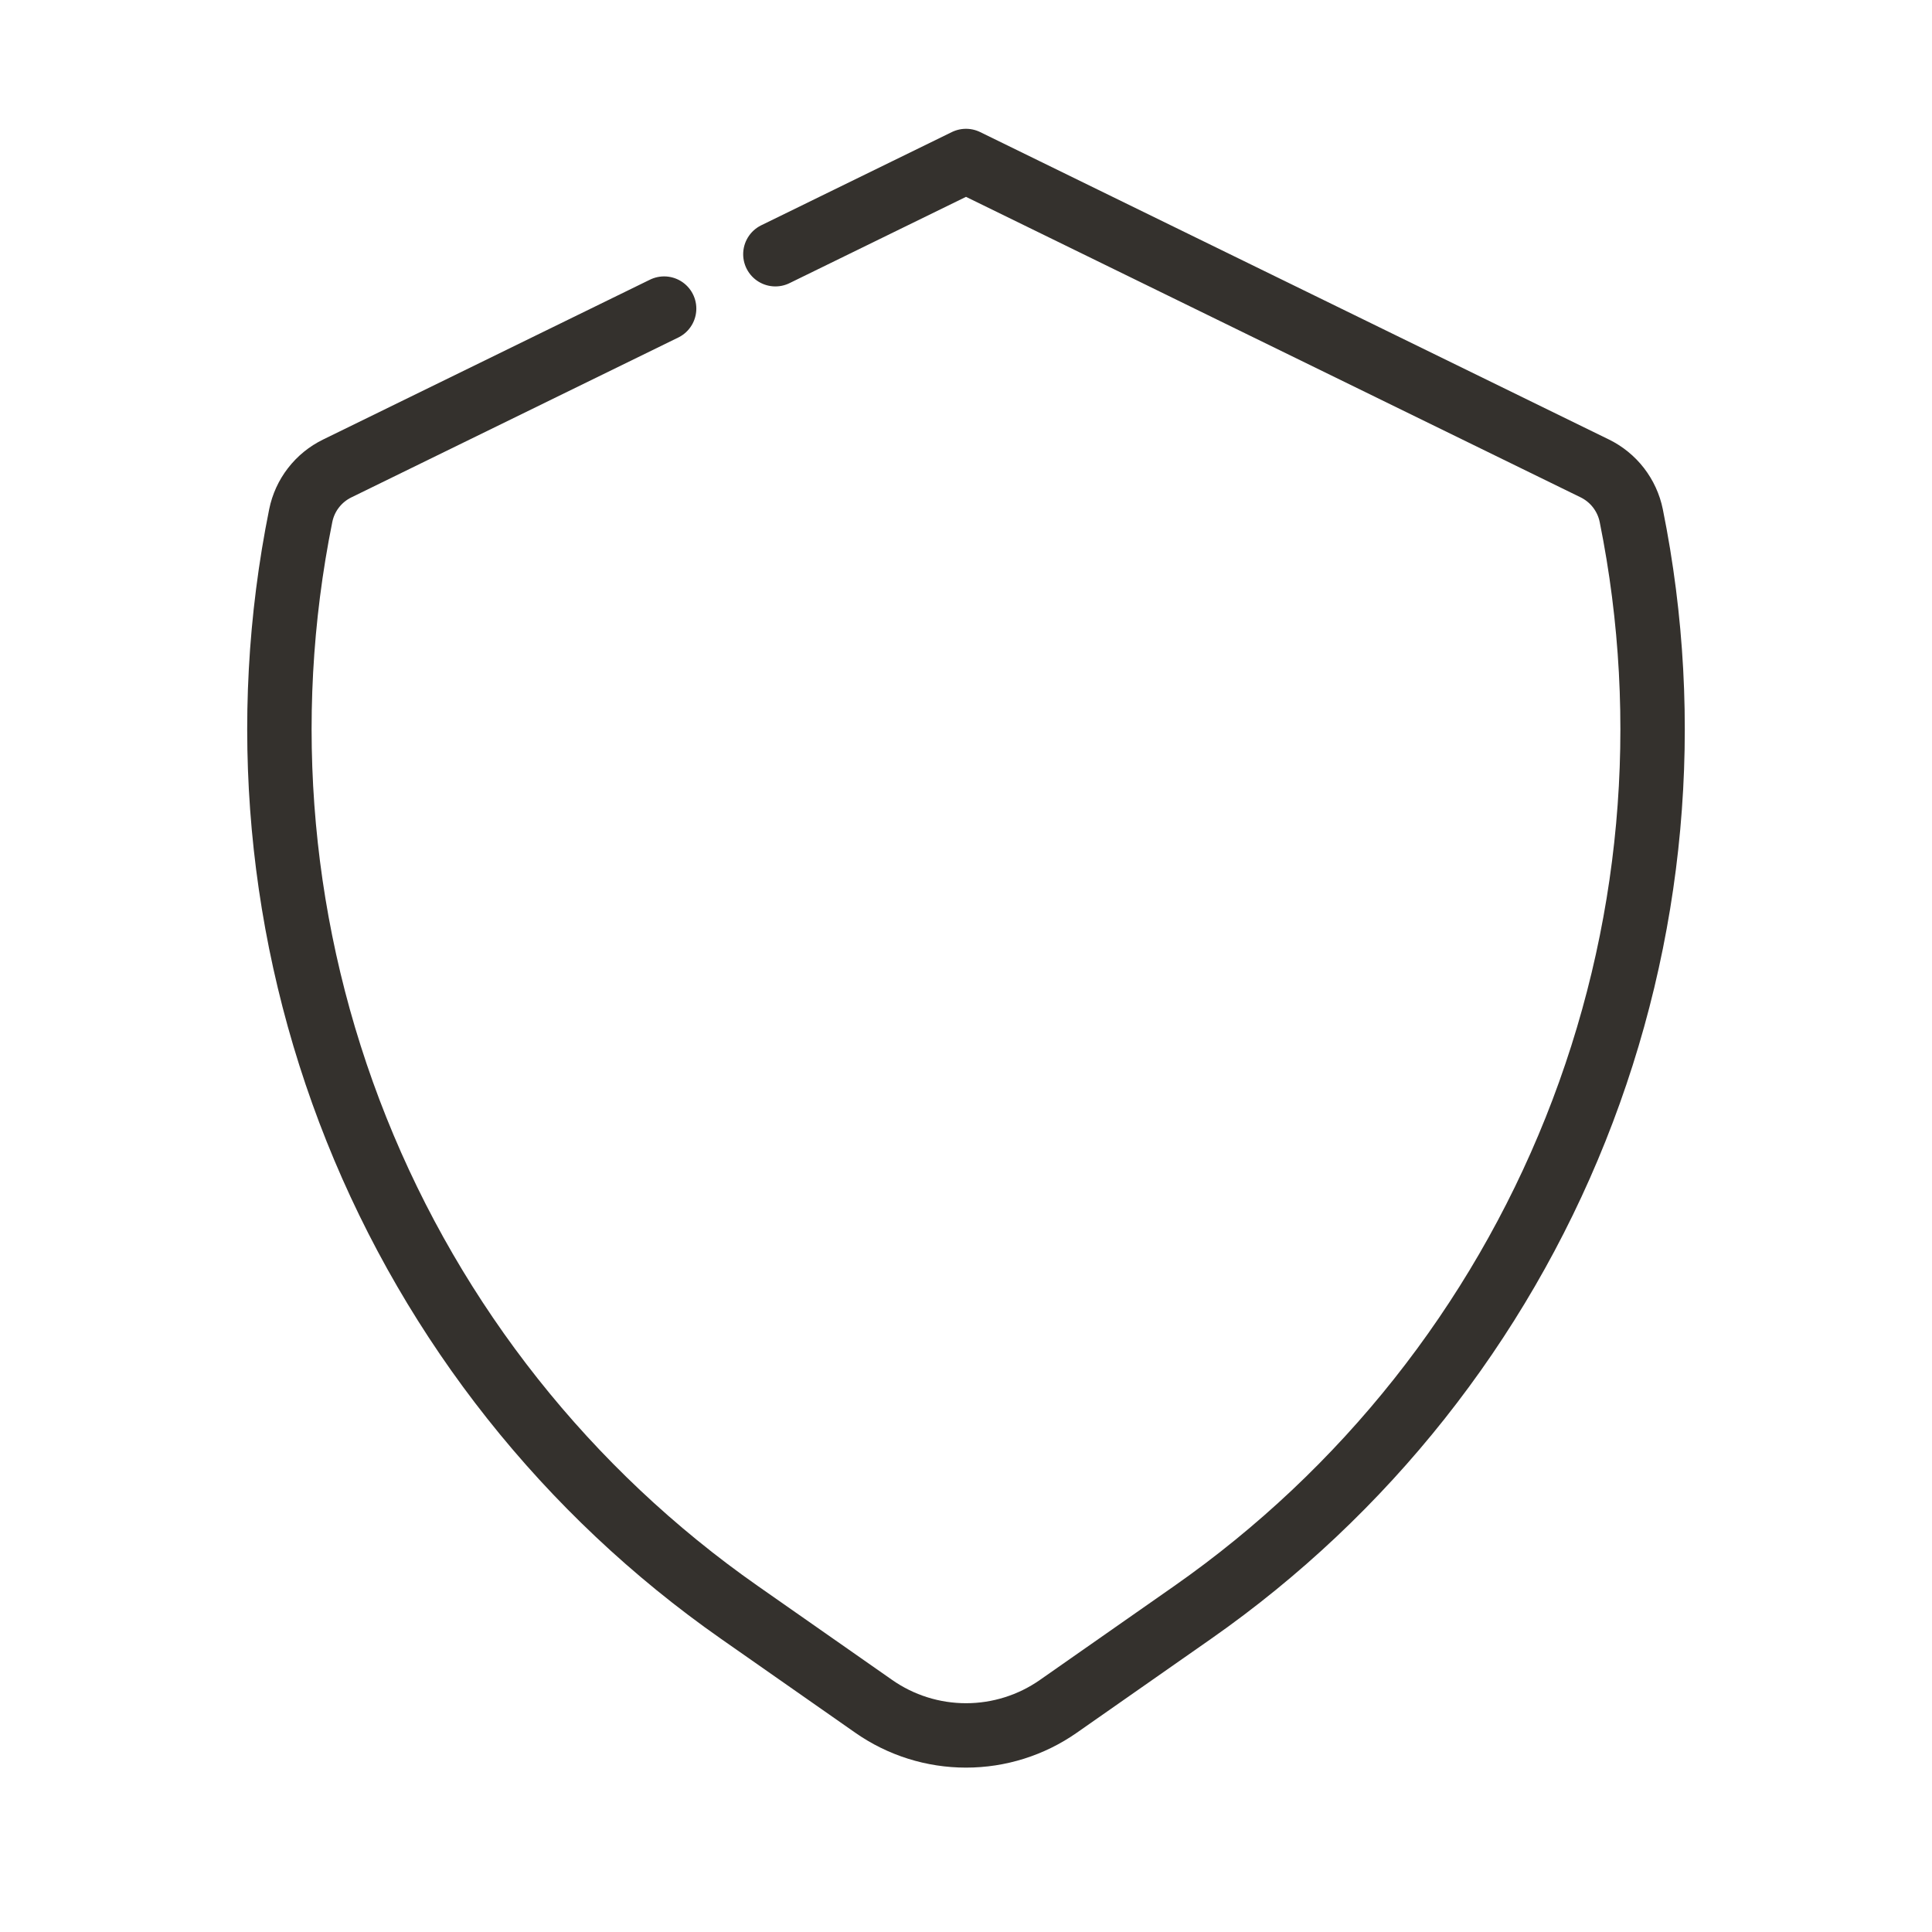
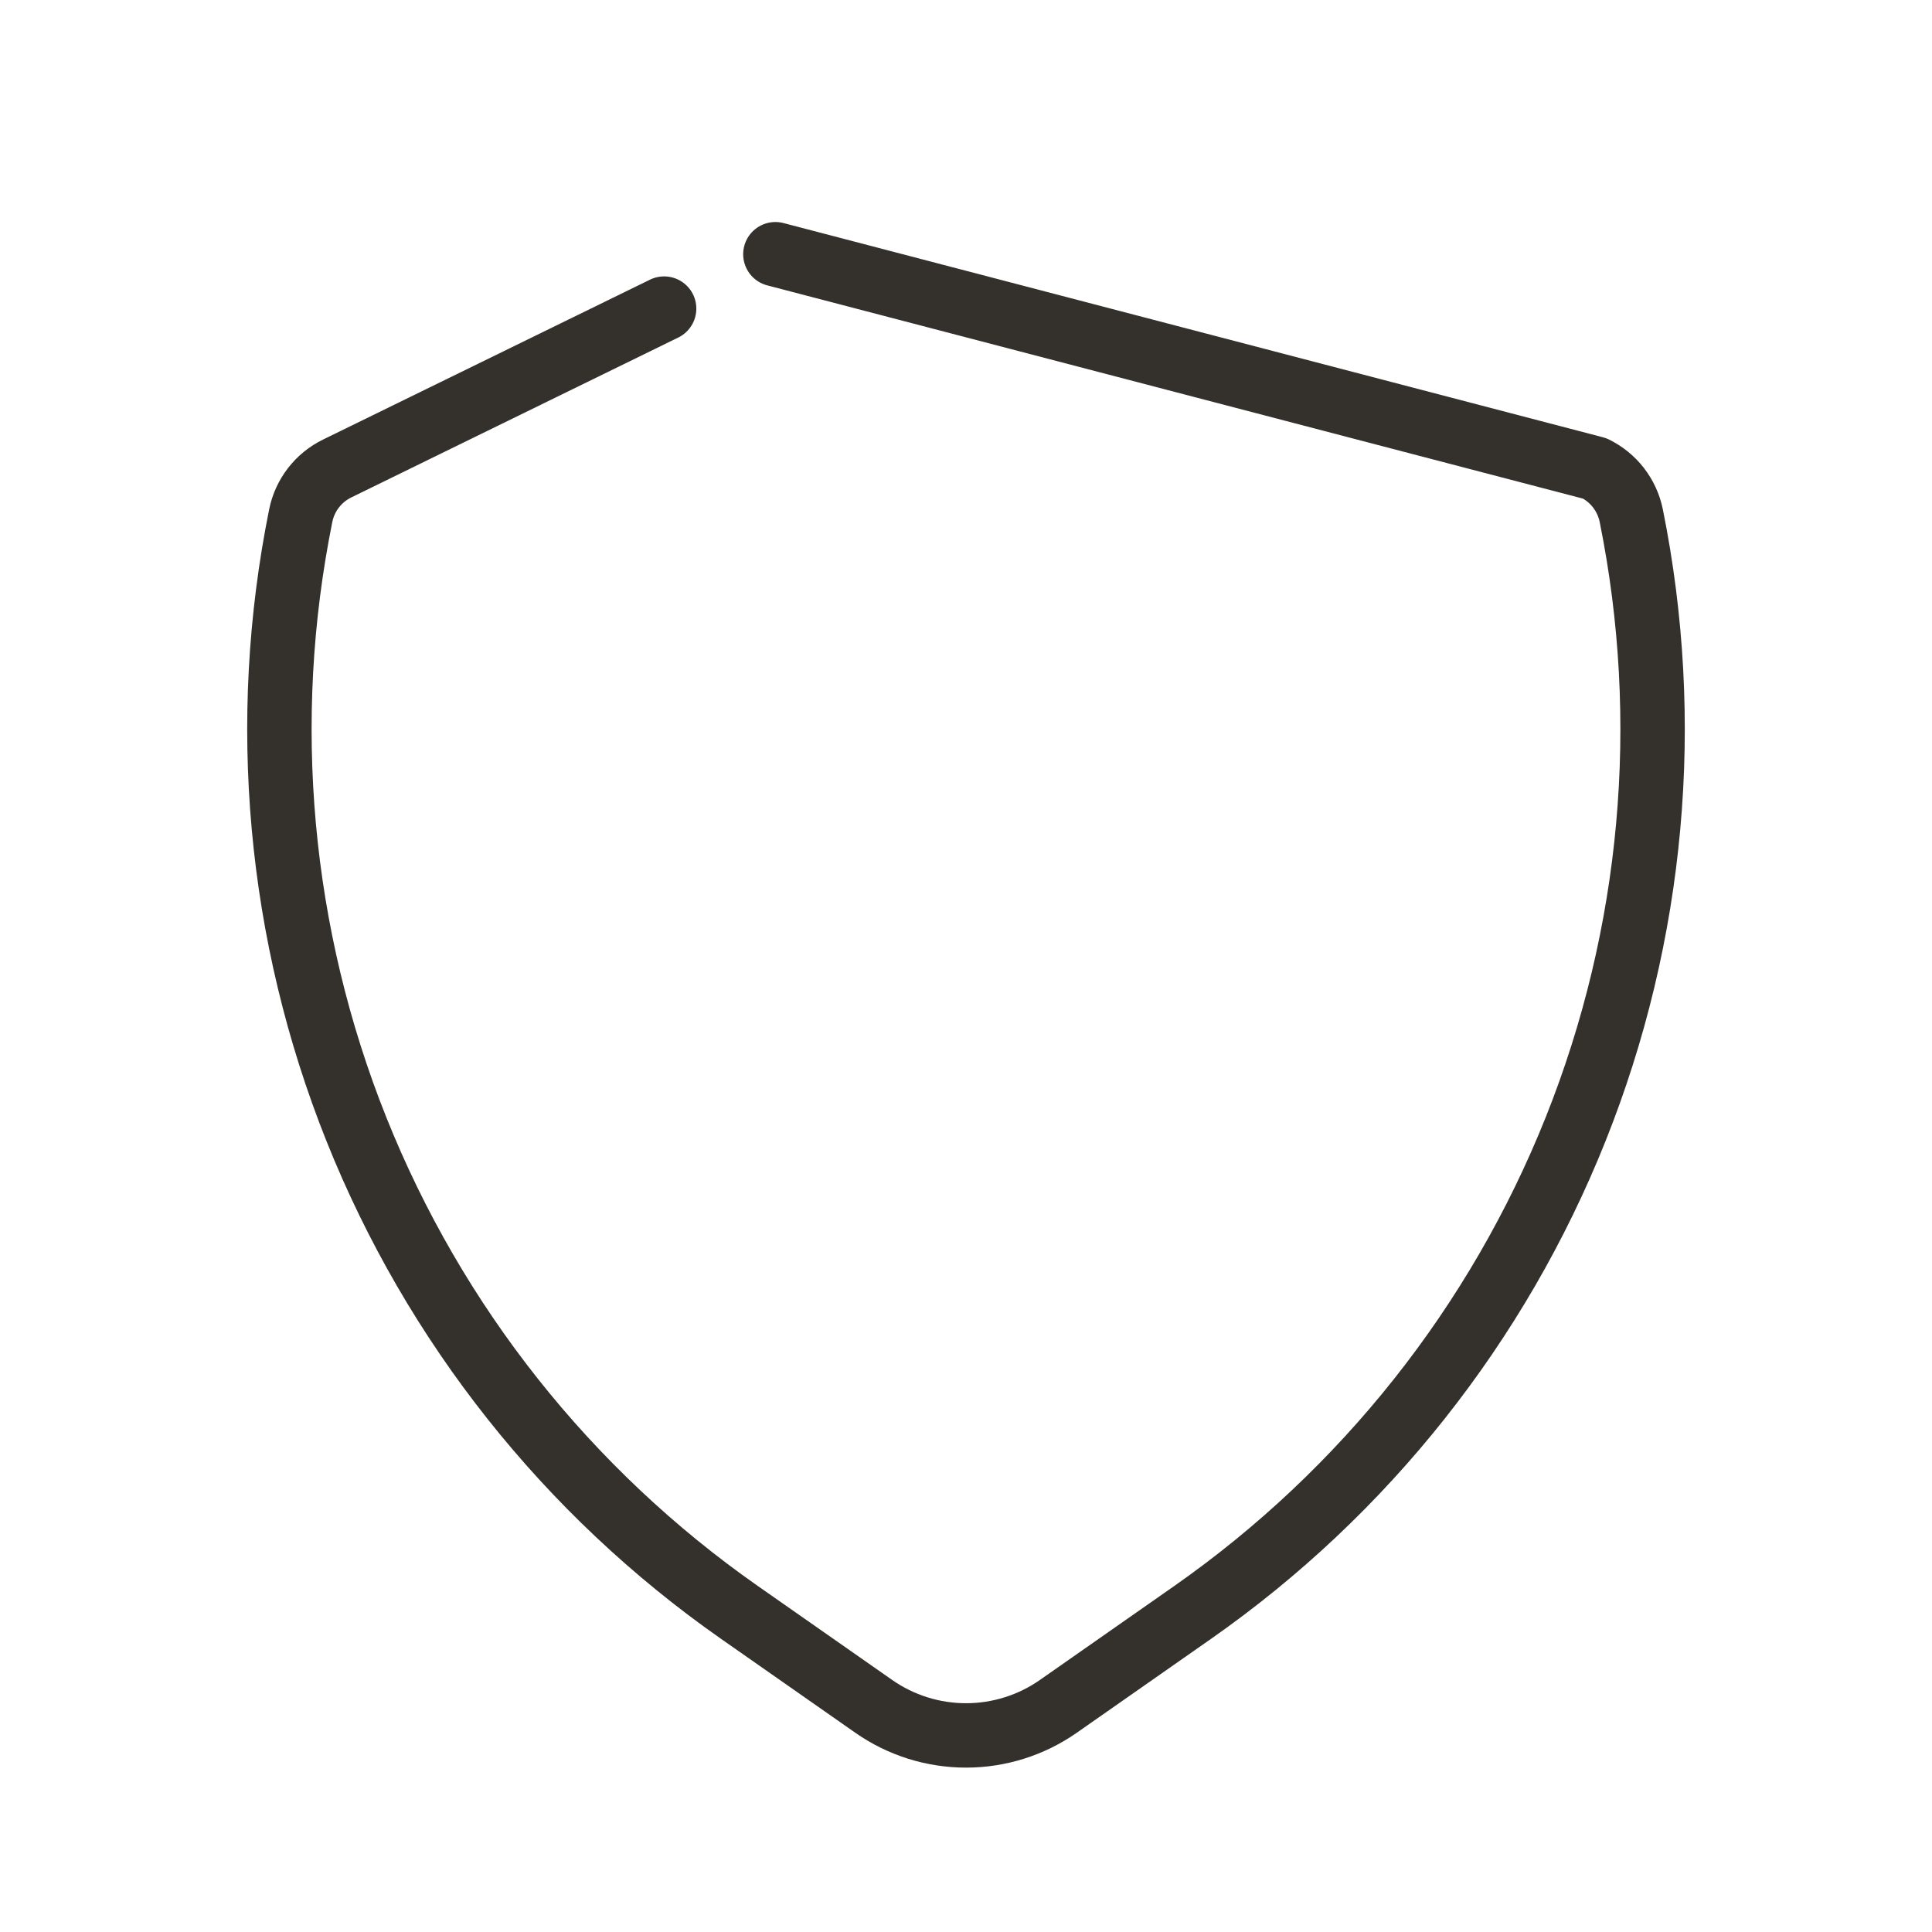
<svg xmlns="http://www.w3.org/2000/svg" width="48" height="48" viewBox="0 0 48 48" fill="none">
-   <path d="M19.264 6.316L24 4L39.622 11.638C39.852 11.751 40.054 11.915 40.211 12.118C40.368 12.322 40.477 12.558 40.528 12.81C41.56 17.919 41.079 23.219 39.144 28.059C37.209 32.899 33.904 37.069 29.634 40.058L26.294 42.394C25.622 42.864 24.821 43.116 24.001 43.116C23.18 43.116 22.38 42.864 21.708 42.394L18.368 40.058C14.097 37.069 10.792 32.899 8.856 28.059C6.921 23.219 6.44 17.919 7.472 12.81C7.523 12.558 7.631 12.321 7.789 12.118C7.946 11.915 8.148 11.751 8.38 11.638L16.5 7.667" stroke="#34312D" stroke-width="1.6" stroke-linecap="round" stroke-linejoin="round" />
+   <path d="M19.264 6.316L39.622 11.638C39.852 11.751 40.054 11.915 40.211 12.118C40.368 12.322 40.477 12.558 40.528 12.81C41.56 17.919 41.079 23.219 39.144 28.059C37.209 32.899 33.904 37.069 29.634 40.058L26.294 42.394C25.622 42.864 24.821 43.116 24.001 43.116C23.18 43.116 22.38 42.864 21.708 42.394L18.368 40.058C14.097 37.069 10.792 32.899 8.856 28.059C6.921 23.219 6.44 17.919 7.472 12.81C7.523 12.558 7.631 12.321 7.789 12.118C7.946 11.915 8.148 11.751 8.38 11.638L16.5 7.667" stroke="#34312D" stroke-width="1.6" stroke-linecap="round" stroke-linejoin="round" />
</svg>